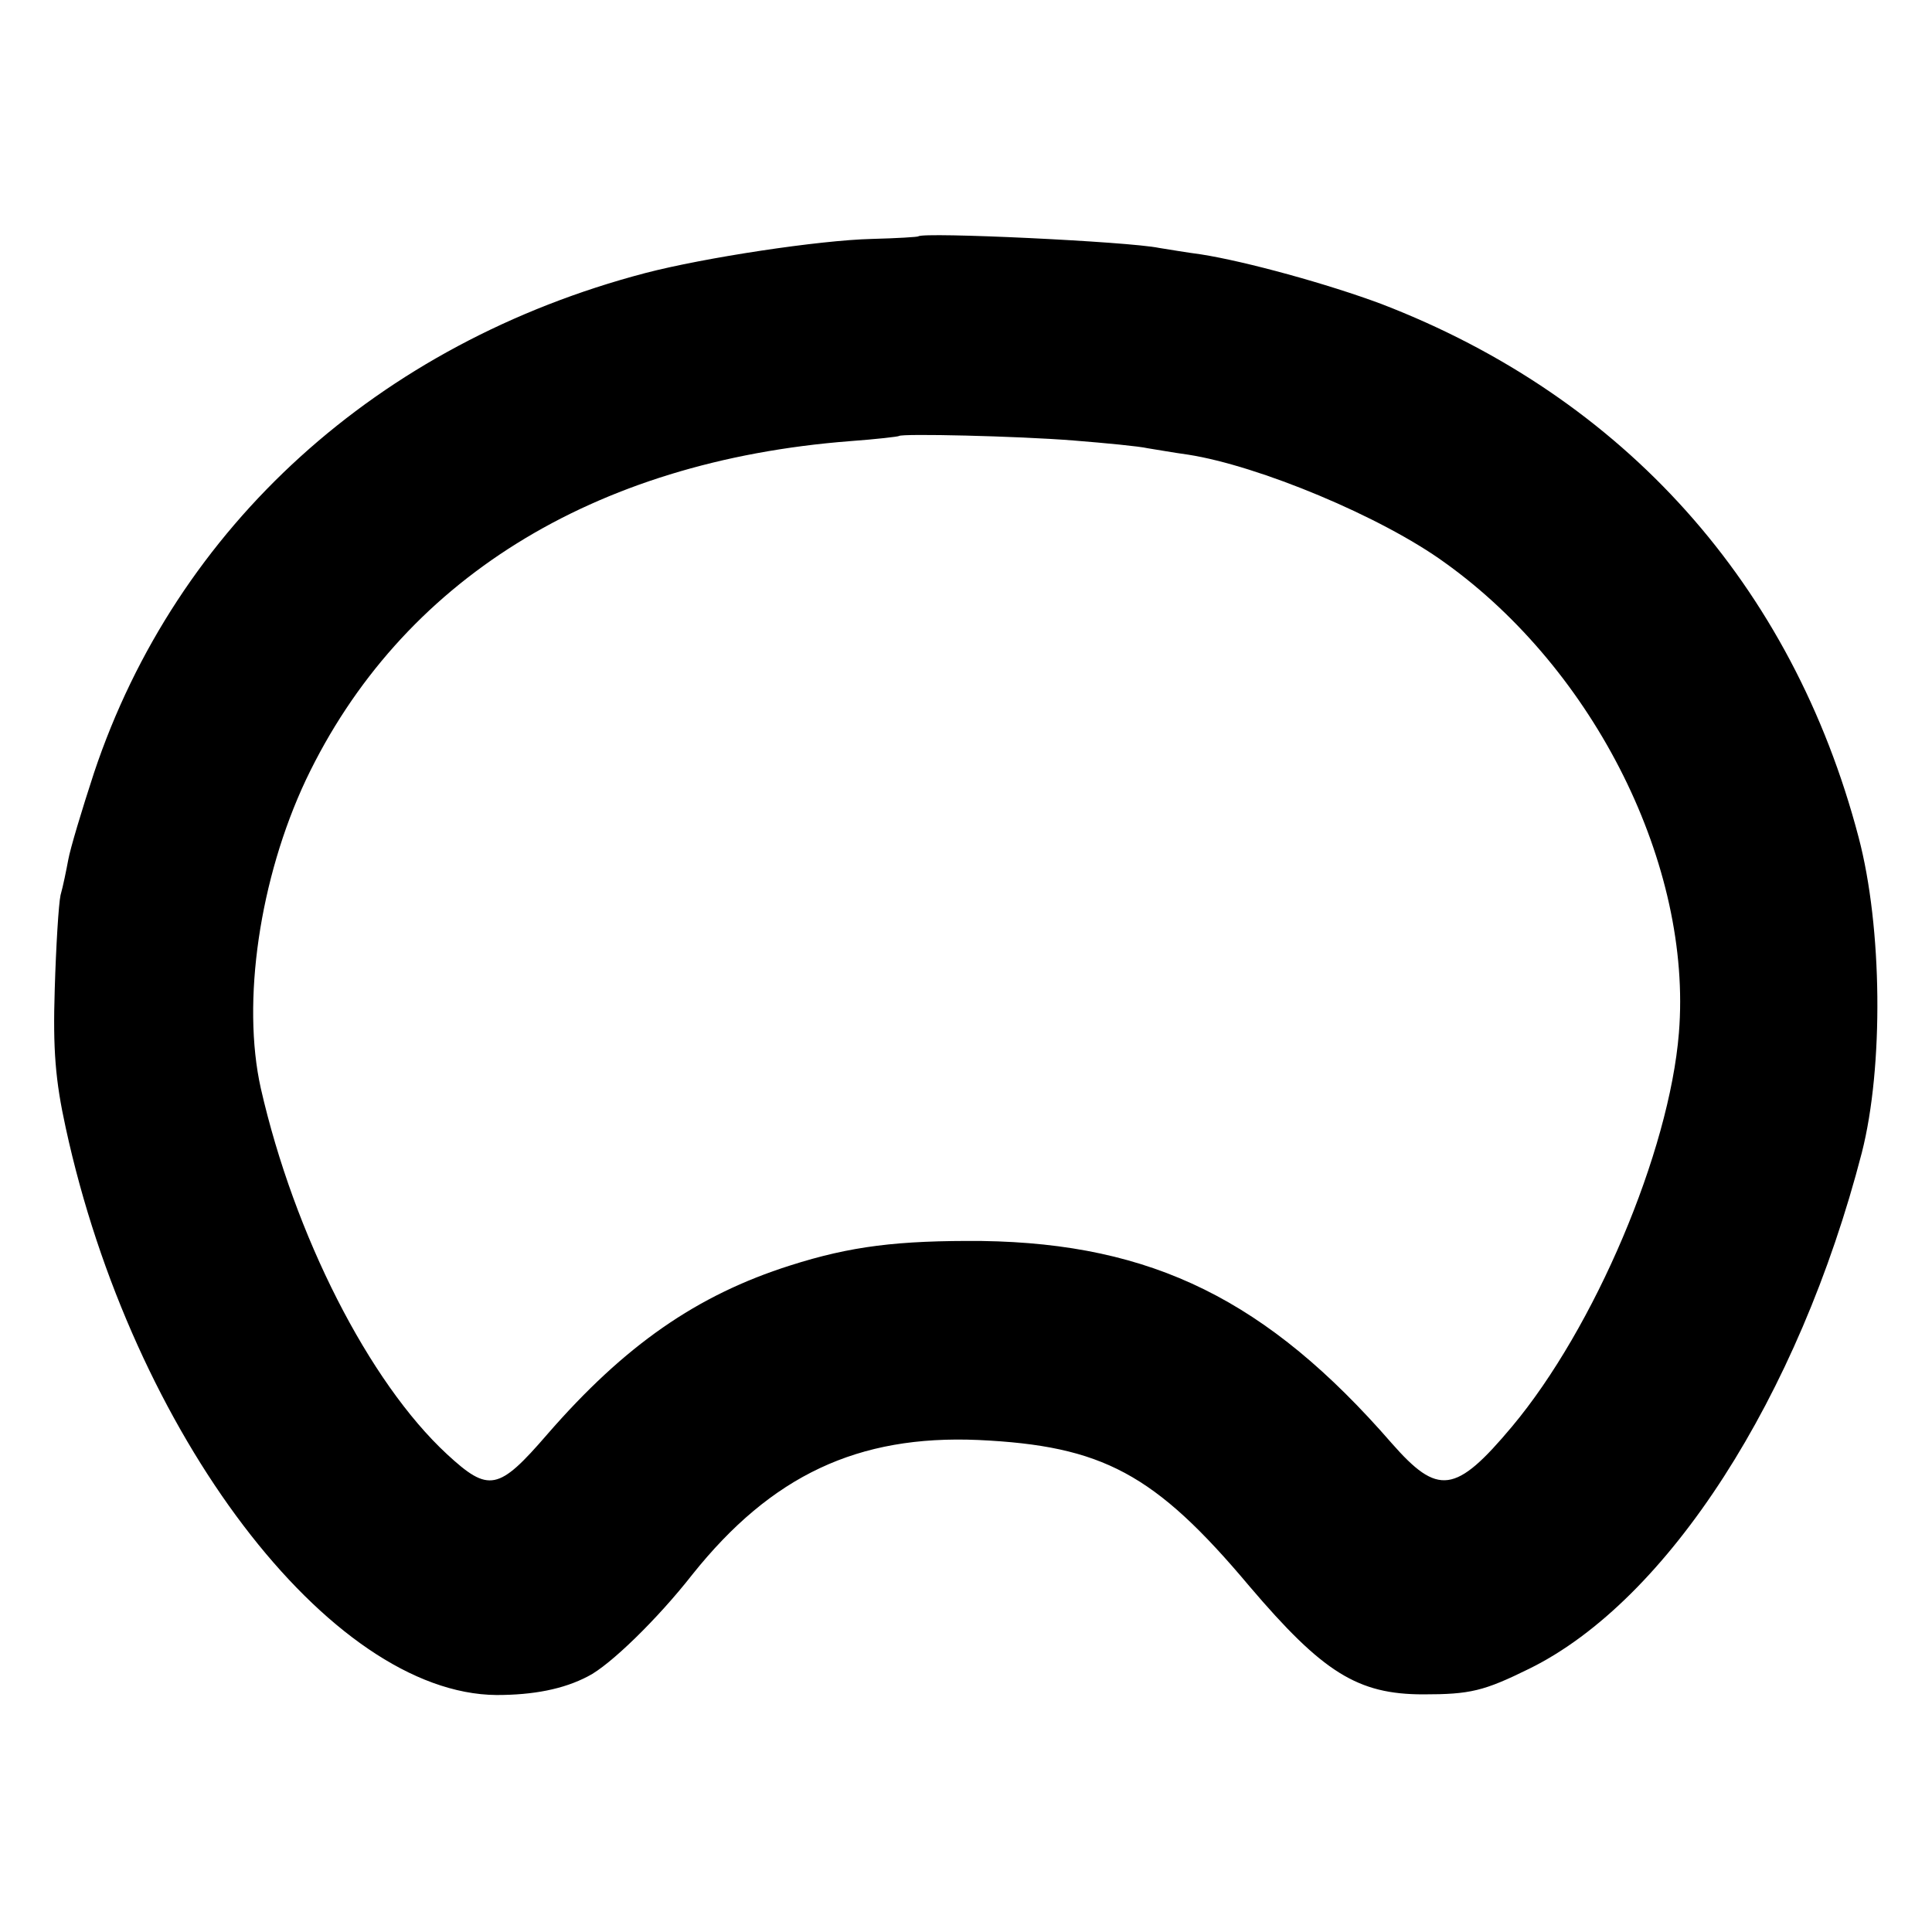
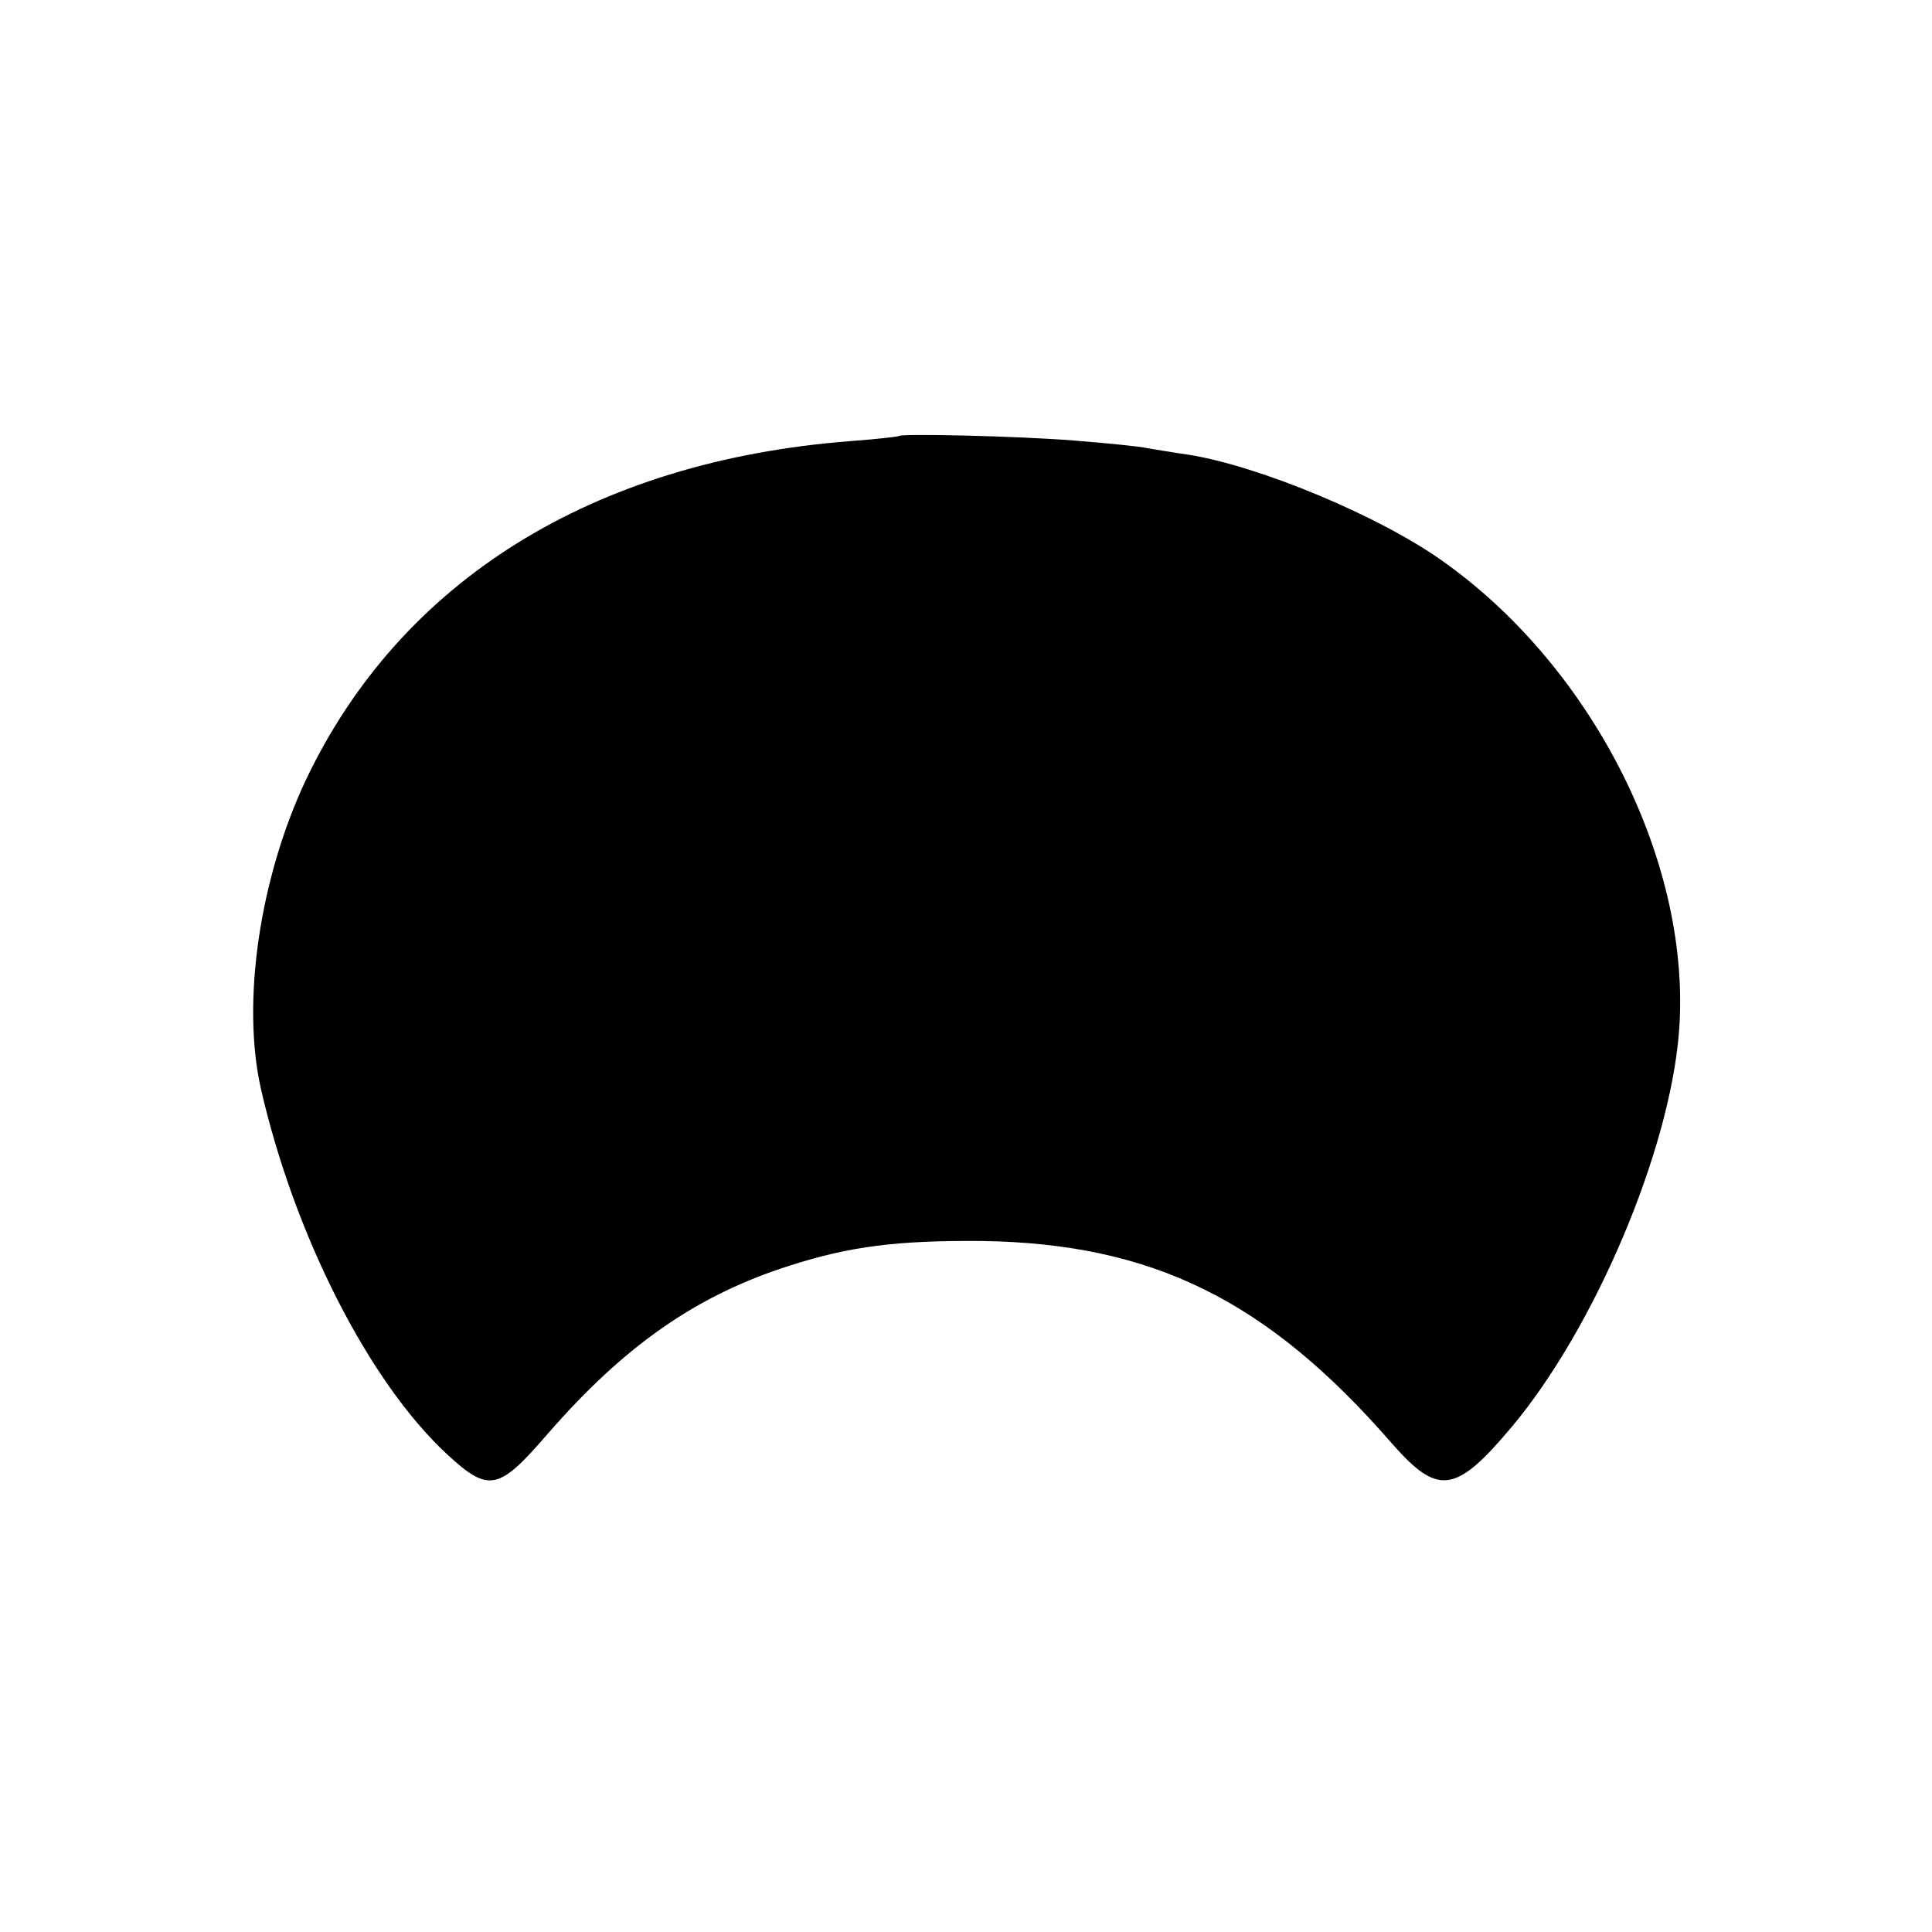
<svg xmlns="http://www.w3.org/2000/svg" version="1.0" width="300pt" height="300pt" viewBox="0 0 300 300" preserveAspectRatio="xMidYMid meet">
  <g transform="translate(0,300) scale(0.1,-0.1)" fill="#000000" stroke="none">
-     <path d="M1426 2633 c-1 -1 -33 -3 -72 -4 -82 -2 -260 -29 -352 -53 -415 -109 -728 -393 -856 -776 -19 -58 -37 -118 -40 -135 -3 -16 -8 -41 -12 -55 -3 -14 -7 -79 -9 -146 -3 -94 1 -142 17 -215 103 -475 410 -879 669 -881 57 0 104 9 142 29 34 17 108 89 162 158 123 154 257 217 444 209 193 -9 274 -52 421 -227 114 -134 168 -168 270 -168 73 0 94 5 165 40 215 106 418 422 516 801 34 133 32 350 -5 490 -103 392 -364 683 -741 828 -83 31 -210 66 -280 77 -23 3 -52 8 -65 10 -48 10 -367 25 -374 18z m241 -317 c50 -4 102 -9 115 -12 13 -2 41 -7 63 -10 109 -17 300 -96 399 -168 233 -167 384 -471 363 -730 -15 -185 -131 -458 -259 -611 -88 -105 -115 -108 -187 -26 -193 222 -371 310 -636 314 -131 1 -204 -8 -298 -38 -145 -46 -257 -124 -377 -262 -76 -88 -91 -91 -156 -31 -121 112 -237 340 -289 568 -30 134 -2 326 70 479 147 309 445 495 845 526 41 3 75 7 76 8 4 4 183 0 271 -7z" />
+     <path d="M1426 2633 z m241 -317 c50 -4 102 -9 115 -12 13 -2 41 -7 63 -10 109 -17 300 -96 399 -168 233 -167 384 -471 363 -730 -15 -185 -131 -458 -259 -611 -88 -105 -115 -108 -187 -26 -193 222 -371 310 -636 314 -131 1 -204 -8 -298 -38 -145 -46 -257 -124 -377 -262 -76 -88 -91 -91 -156 -31 -121 112 -237 340 -289 568 -30 134 -2 326 70 479 147 309 445 495 845 526 41 3 75 7 76 8 4 4 183 0 271 -7z" />
  </g>
</svg>